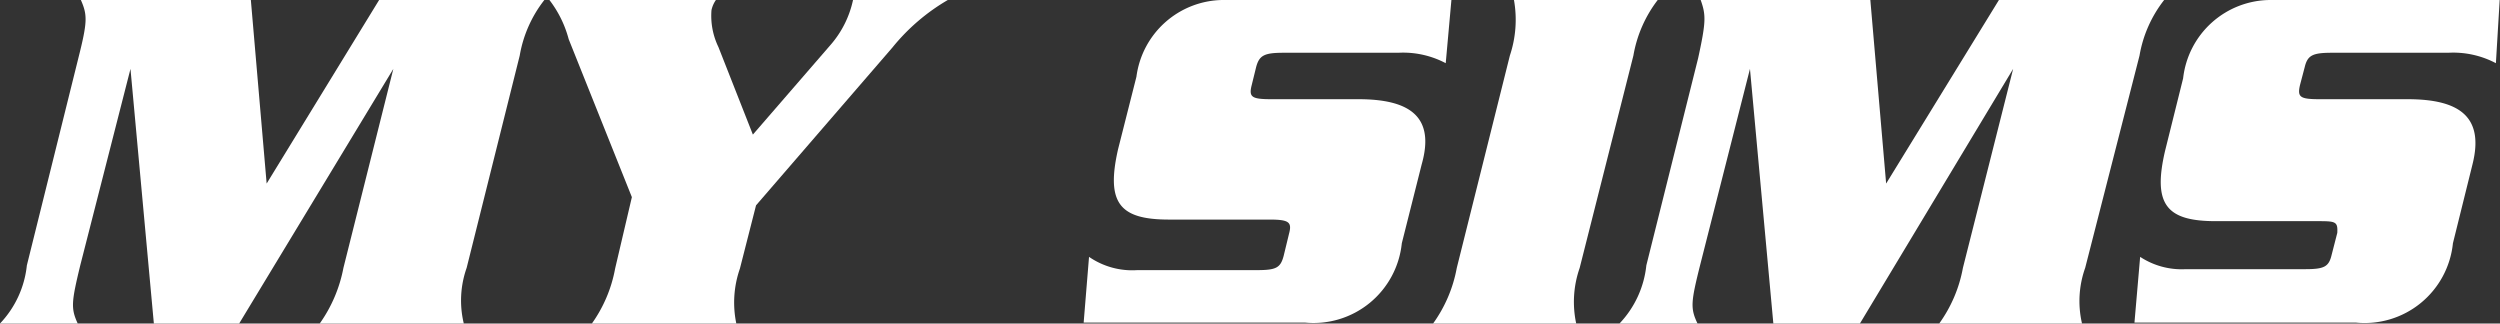
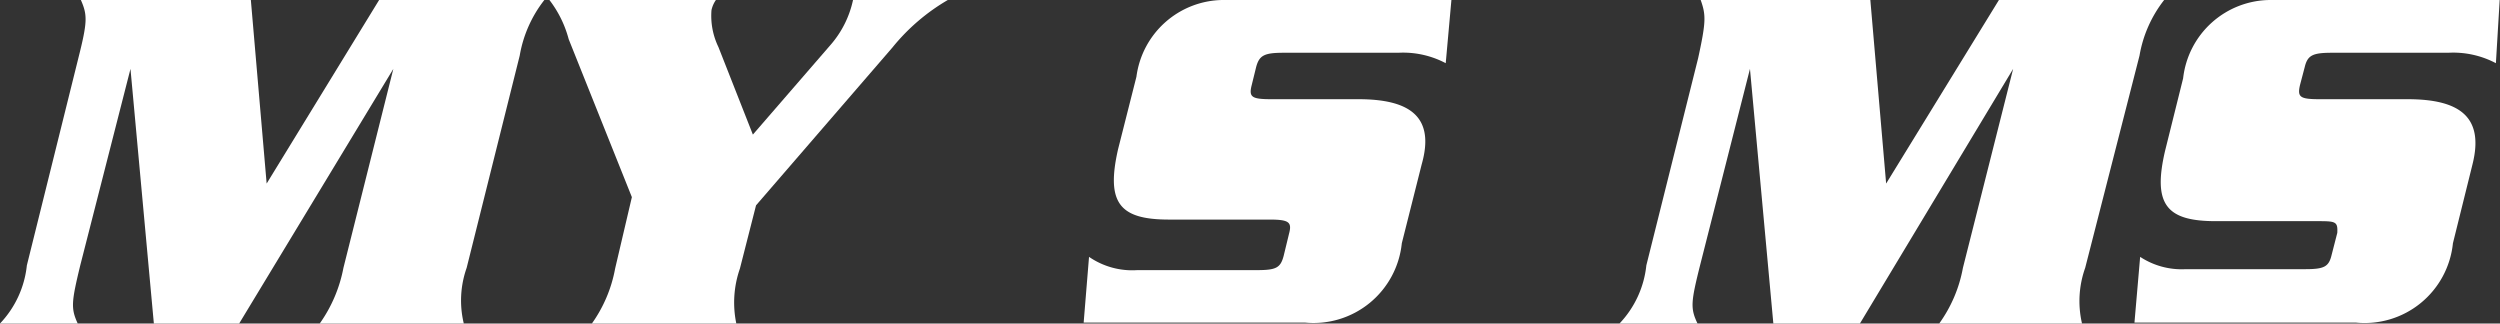
<svg xmlns="http://www.w3.org/2000/svg" viewBox="0 0 79.13 10.24">
  <rect x="0" y="0" width="79.13" height="10.24" fill="#333333" stroke="none" />
  <defs>
    <style>.cls-1{fill:#fff;}</style>
  </defs>
  <title>my-sims</title>
  <g id="Layer_2" data-name="Layer 2">
    <g id="menu">
      <path class="cls-1" d="M12,0h5.23a3.92,3.92,0,0,0-.78,1.76L14.77,8.48a3.1,3.1,0,0,0-.09,1.76H10.12a4.48,4.48,0,0,0,.75-1.76l1.58-6.3h0L7.57,10.24H4.87L4.13,2.18h0L2.54,8.4c-.28,1.16-.3,1.36-.08,1.84H0A3.14,3.14,0,0,0,.85,8.4L2.48,1.84C2.77.69,2.77.48,2.56,0H7.94l.5,5.81h0Z" />
      <path class="cls-1" d="M20,6.24l-2-5A3.5,3.5,0,0,0,17.39,0h5.27a.89.89,0,0,0-.14.32,2.27,2.27,0,0,0,.22,1.17l1.09,2.77,2.46-2.84A3.17,3.17,0,0,0,27,0H30a6.39,6.39,0,0,0-1.75,1.5l-4.32,5-.51,2a3.26,3.26,0,0,0-.11,1.76H18.72a4.34,4.34,0,0,0,.75-1.76Z" />
      <path class="cls-1" d="M45.76,2a2.88,2.88,0,0,0-1.5-.33H40.63c-.61,0-.77.08-.87.45l-.14.57c-.1.39,0,.45.64.45H43c1.66,0,2.42.58,2,2.06l-.63,2.5a2.81,2.81,0,0,1-3.07,2.51h-7l.17-2.08A2.41,2.41,0,0,0,36,8.55h3.78c.61,0,.75-.07.85-.45l.17-.7c.1-.37,0-.45-.62-.45H37c-1.56,0-2-.52-1.61-2.23l.58-2.29A2.79,2.79,0,0,1,38.69,0h7.25Z" />
-       <path class="cls-1" d="M45.36,10.24a4.34,4.34,0,0,0,.75-1.76l1.68-6.72A3.57,3.57,0,0,0,47.92,0h4.55a4,4,0,0,0-.77,1.76L50,8.48a3.26,3.26,0,0,0-.11,1.76Z" />
      <path class="cls-1" d="M63.27,0H68.5a3.92,3.92,0,0,0-.78,1.76L66,8.48a3.13,3.13,0,0,0-.1,1.76H61.38a4.34,4.34,0,0,0,.75-1.76l1.59-6.3h0l-4.85,8.06H56.13l-.74-8.06h0L53.81,8.4c-.29,1.16-.31,1.36-.08,1.84H51.26a3.14,3.14,0,0,0,.85-1.84l1.64-6.56C54,.69,54,.48,53.83,0H59.2l.5,5.81h0Z" />
      <path class="cls-1" d="M79,2a2.89,2.89,0,0,0-1.51-.33H73.81c-.61,0-.77.08-.86.45l-.15.57c-.09.39,0,.45.64.45h2.77c1.67,0,2.42.58,2.05,2.06l-.62,2.5a2.81,2.81,0,0,1-3.08,2.51h-7l.18-2.08a2.39,2.39,0,0,0,1.44.39h3.77c.61,0,.76-.07.85-.45l.18-.7C74,7,73.92,7,73.31,7H70.13c-1.55,0-2-.52-1.6-2.23l.57-2.29A2.79,2.79,0,0,1,71.87,0h7.25Z" />
    </g>
  </g>
</svg>